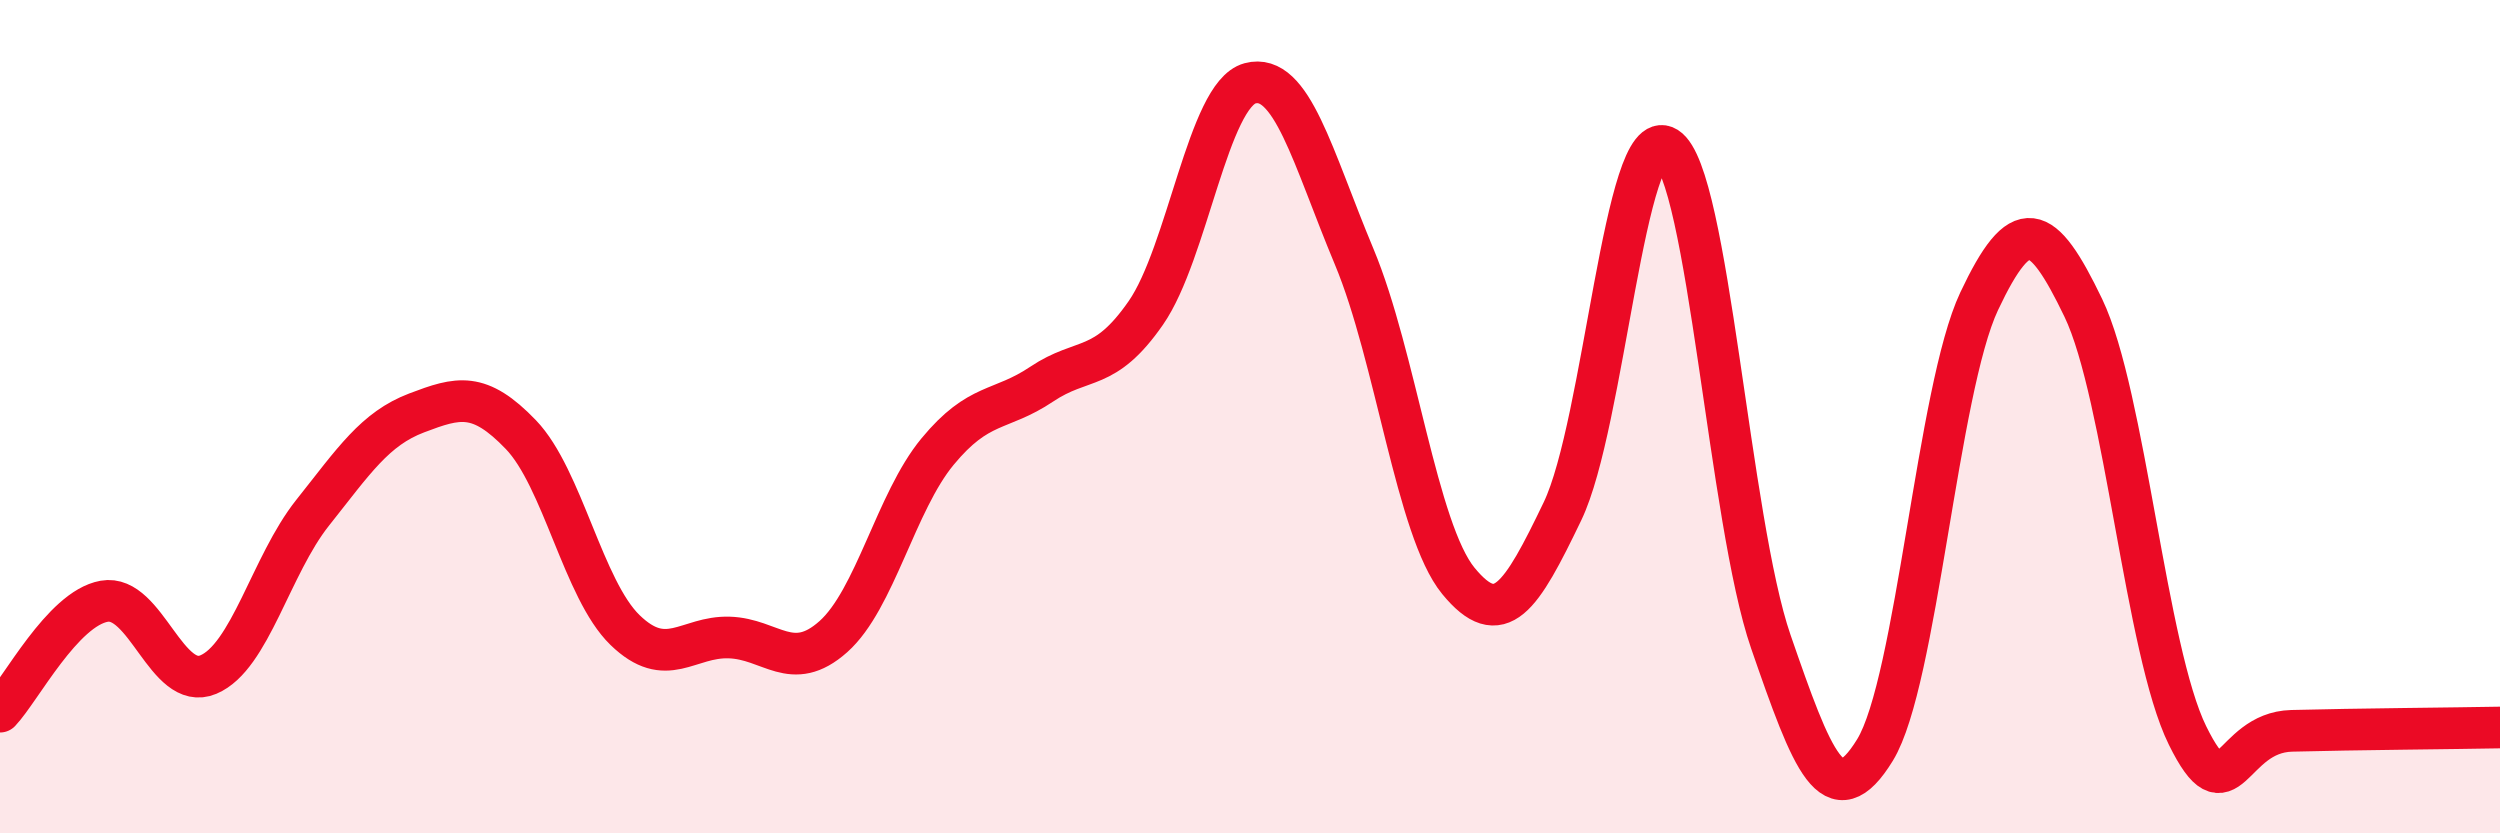
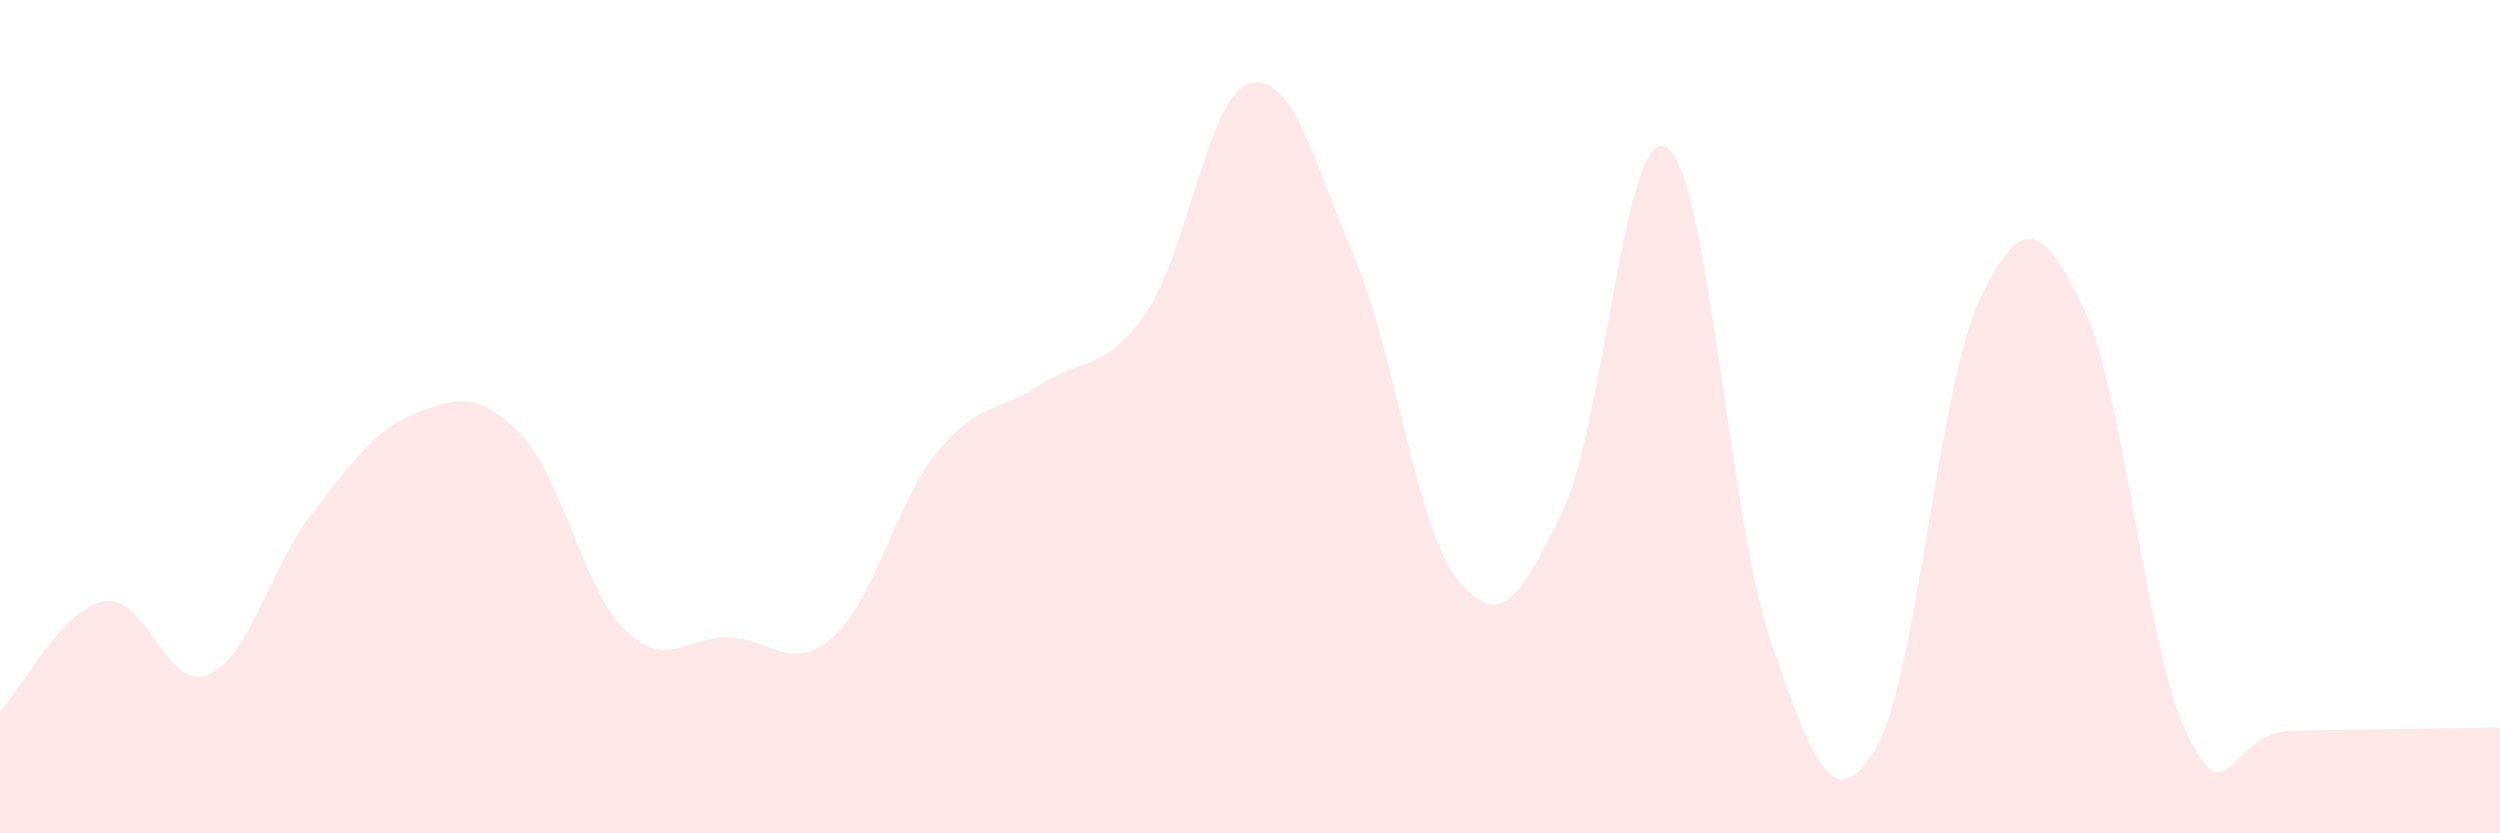
<svg xmlns="http://www.w3.org/2000/svg" width="60" height="20" viewBox="0 0 60 20">
  <path d="M 0,17.08 C 0.5,16.55 1.5,14.61 2.5,14.43 C 3.5,14.25 4,16.61 5,16.19 C 6,15.77 6.5,13.57 7.5,12.31 C 8.5,11.05 9,10.29 10,9.91 C 11,9.53 11.5,9.39 12.5,10.43 C 13.5,11.47 14,14.15 15,15.12 C 16,16.09 16.5,15.27 17.5,15.3 C 18.5,15.33 19,16.17 20,15.28 C 21,14.39 21.5,12.05 22.5,10.84 C 23.5,9.63 24,9.89 25,9.22 C 26,8.55 26.5,8.95 27.5,7.51 C 28.5,6.07 29,2.27 30,2 C 31,1.73 31.5,3.77 32.5,6.16 C 33.5,8.55 34,12.72 35,13.94 C 36,15.16 36.5,14.35 37.5,12.27 C 38.5,10.19 39,2.91 40,3.54 C 41,4.17 41.5,12.51 42.5,15.4 C 43.5,18.29 44,19.63 45,18 C 46,16.37 46.5,9.35 47.5,7.23 C 48.5,5.11 49,5.31 50,7.39 C 51,9.47 51.5,15.62 52.5,17.65 C 53.5,19.68 53.5,17.58 55,17.54 C 56.5,17.5 59,17.48 60,17.46L60 20L0 20Z" fill="#EB0A25" opacity="0.1" stroke-linecap="round" stroke-linejoin="round" />
-   <path d="M 0,17.08 C 0.5,16.55 1.5,14.61 2.5,14.43 C 3.5,14.25 4,16.61 5,16.19 C 6,15.77 6.5,13.57 7.5,12.31 C 8.5,11.05 9,10.29 10,9.91 C 11,9.53 11.5,9.39 12.5,10.43 C 13.5,11.47 14,14.15 15,15.12 C 16,16.09 16.5,15.27 17.5,15.3 C 18.5,15.33 19,16.17 20,15.28 C 21,14.39 21.5,12.05 22.5,10.84 C 23.5,9.63 24,9.89 25,9.22 C 26,8.55 26.5,8.95 27.5,7.51 C 28.5,6.07 29,2.27 30,2 C 31,1.73 31.5,3.77 32.5,6.16 C 33.5,8.55 34,12.72 35,13.94 C 36,15.16 36.5,14.35 37.5,12.27 C 38.5,10.19 39,2.91 40,3.54 C 41,4.17 41.5,12.51 42.5,15.4 C 43.5,18.29 44,19.63 45,18 C 46,16.37 46.5,9.35 47.5,7.23 C 48.5,5.11 49,5.31 50,7.39 C 51,9.47 51.5,15.62 52.5,17.65 C 53.5,19.68 53.5,17.58 55,17.54 C 56.5,17.5 59,17.48 60,17.46" stroke="#EB0A25" stroke-width="1" fill="none" stroke-linecap="round" stroke-linejoin="round" />
</svg>